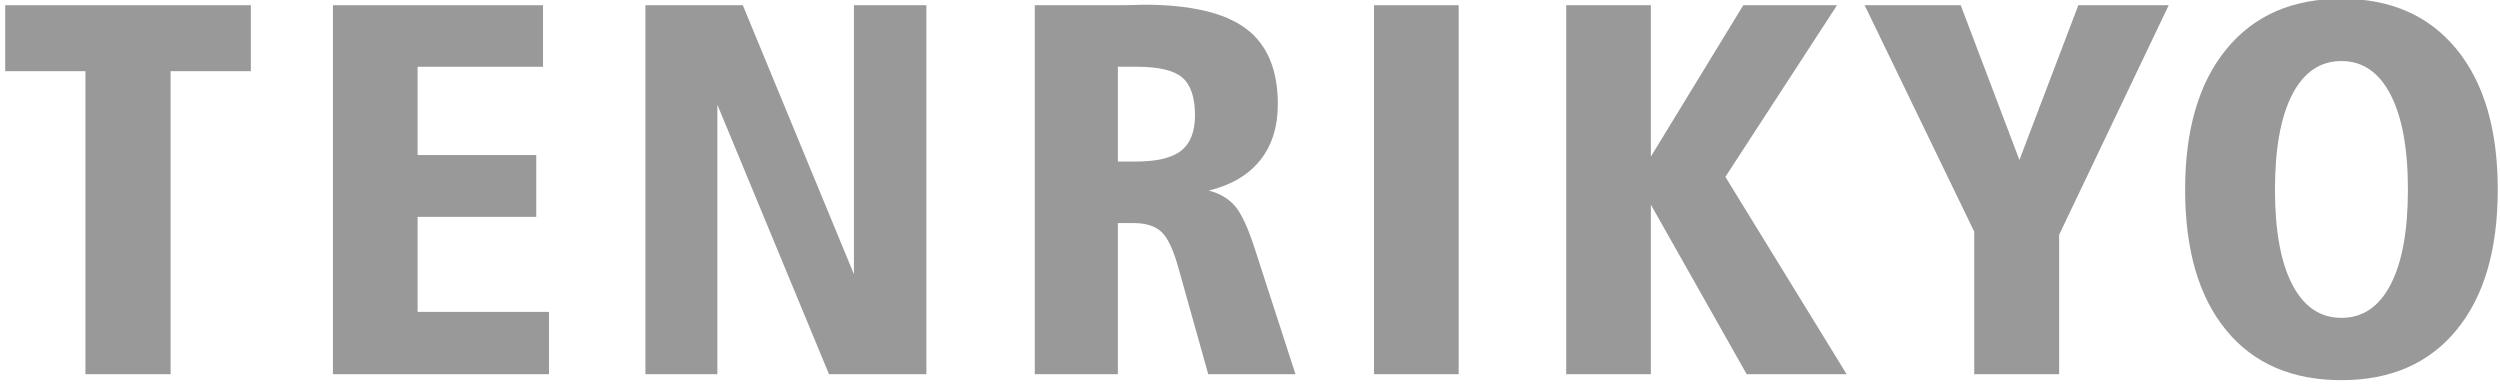
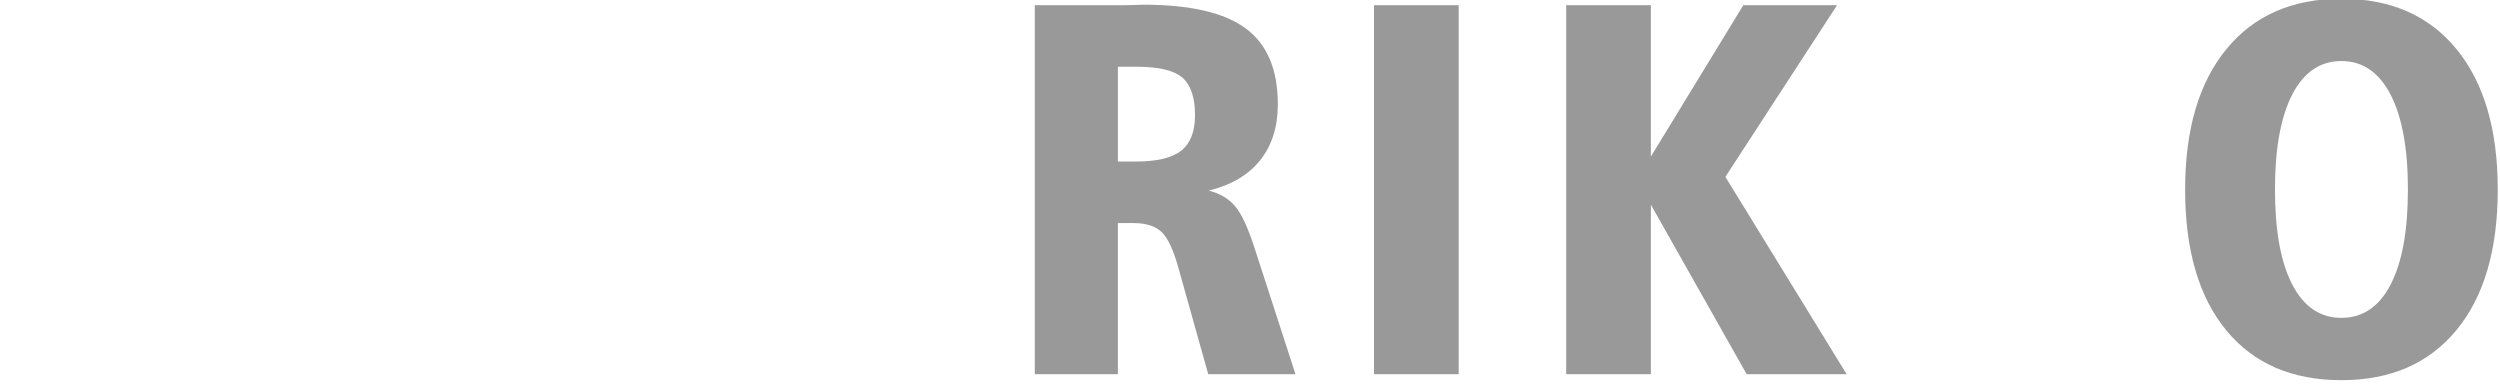
<svg xmlns="http://www.w3.org/2000/svg" id="_レイヤー_1" data-name="レイヤー_1" version="1.1" viewBox="0 0 494.667 76.167">
  <defs>
    <style>
      .st0 {
        fill: #999;
      }
    </style>
  </defs>
-   <path class="st0" d="M1.031,1.033h48.604v13.05h-15.877v59.958h-16.851V14.083H1.031V1.033Z" />
-   <path class="st0" d="M65.879,1.033h41.566v12.178h-24.816v17.468h23.479v12.229h-23.479v18.804h25.998v12.33h-42.748V1.033Z" />
-   <path class="st0" d="M127.709,1.033h19.267l21.99,53.229V1.033h14.334v73.008h-19.267l-22.092-53.33v53.33h-14.232s0-73.008-0-73.008Z" />
+   <path class="st0" d="M1.031,1.033v13.05h-15.877v59.958h-16.851V14.083H1.031V1.033Z" />
  <path class="st0" d="M204.75,1.033h17.263c.891,0,1.798-.017,2.723-.051.925-.034,1.42-.052,1.49-.052,9.283,0,16.039,1.567,20.269,4.702,4.231,3.134,6.346,8.126,6.346,14.977,0,4.488-1.166,8.188-3.495,11.098-2.329,2.912-5.72,4.915-10.173,6.011,2.192.548,3.932,1.576,5.215,3.083,1.285,1.509,2.595,4.351,3.93,8.531l8.016,24.71h-17.263l-5.806-20.704c-1.028-3.767-2.167-6.243-3.416-7.424-1.252-1.182-3.093-1.772-5.523-1.772h-3.135v29.9h-16.441V1.033ZM221.191,13.211v18.752h3.545c4.179,0,7.175-.719,8.991-2.158,1.815-1.438,2.724-3.768,2.724-6.987,0-3.528-.832-6.011-2.493-7.45-1.662-1.439-4.651-2.158-8.966-2.158h-3.801v.001Z" />
  <path class="st0" d="M271.874,1.033h16.75v73.008h-16.75V1.033Z" />
  <path class="st0" d="M309.901,1.033h16.75v29.954l18.289-29.954h18.549l-22.094,33.961,23.994,39.047h-19.781l-18.957-33.548v33.548h-16.75V1.033Z" />
-   <path class="st0" d="M368.95,1.033h19.012l11.613,30.622,11.66-30.622h17.881l-21.682,45.418v27.59h-16.801v-28.205L368.95,1.033Z" />
  <path class="st0" d="M463.292-.25c9.729,0,17.316,3.323,22.762,9.967,5.445,6.646,8.17,15.911,8.17,27.796,0,11.92-2.725,21.185-8.17,27.795-5.445,6.611-13.033,9.915-22.762,9.915-9.795,0-17.398-3.294-22.811-9.891-5.412-6.593-8.117-15.867-8.117-27.82,0-11.885,2.723-21.15,8.17-27.796,5.445-6.643,13.031-9.966,22.758-9.966ZM463.292,12.08c-4.211,0-7.457,2.21-9.734,6.628-2.277,4.418-3.418,10.687-3.418,18.805s1.141,14.379,3.418,18.779c2.277,4.401,5.523,6.601,9.734,6.601,4.215,0,7.459-2.199,9.738-6.601,2.277-4.4,3.416-10.661,3.416-18.779s-1.148-14.386-3.441-18.805c-2.297-4.418-5.534-6.628-9.713-6.628Z" />
</svg>